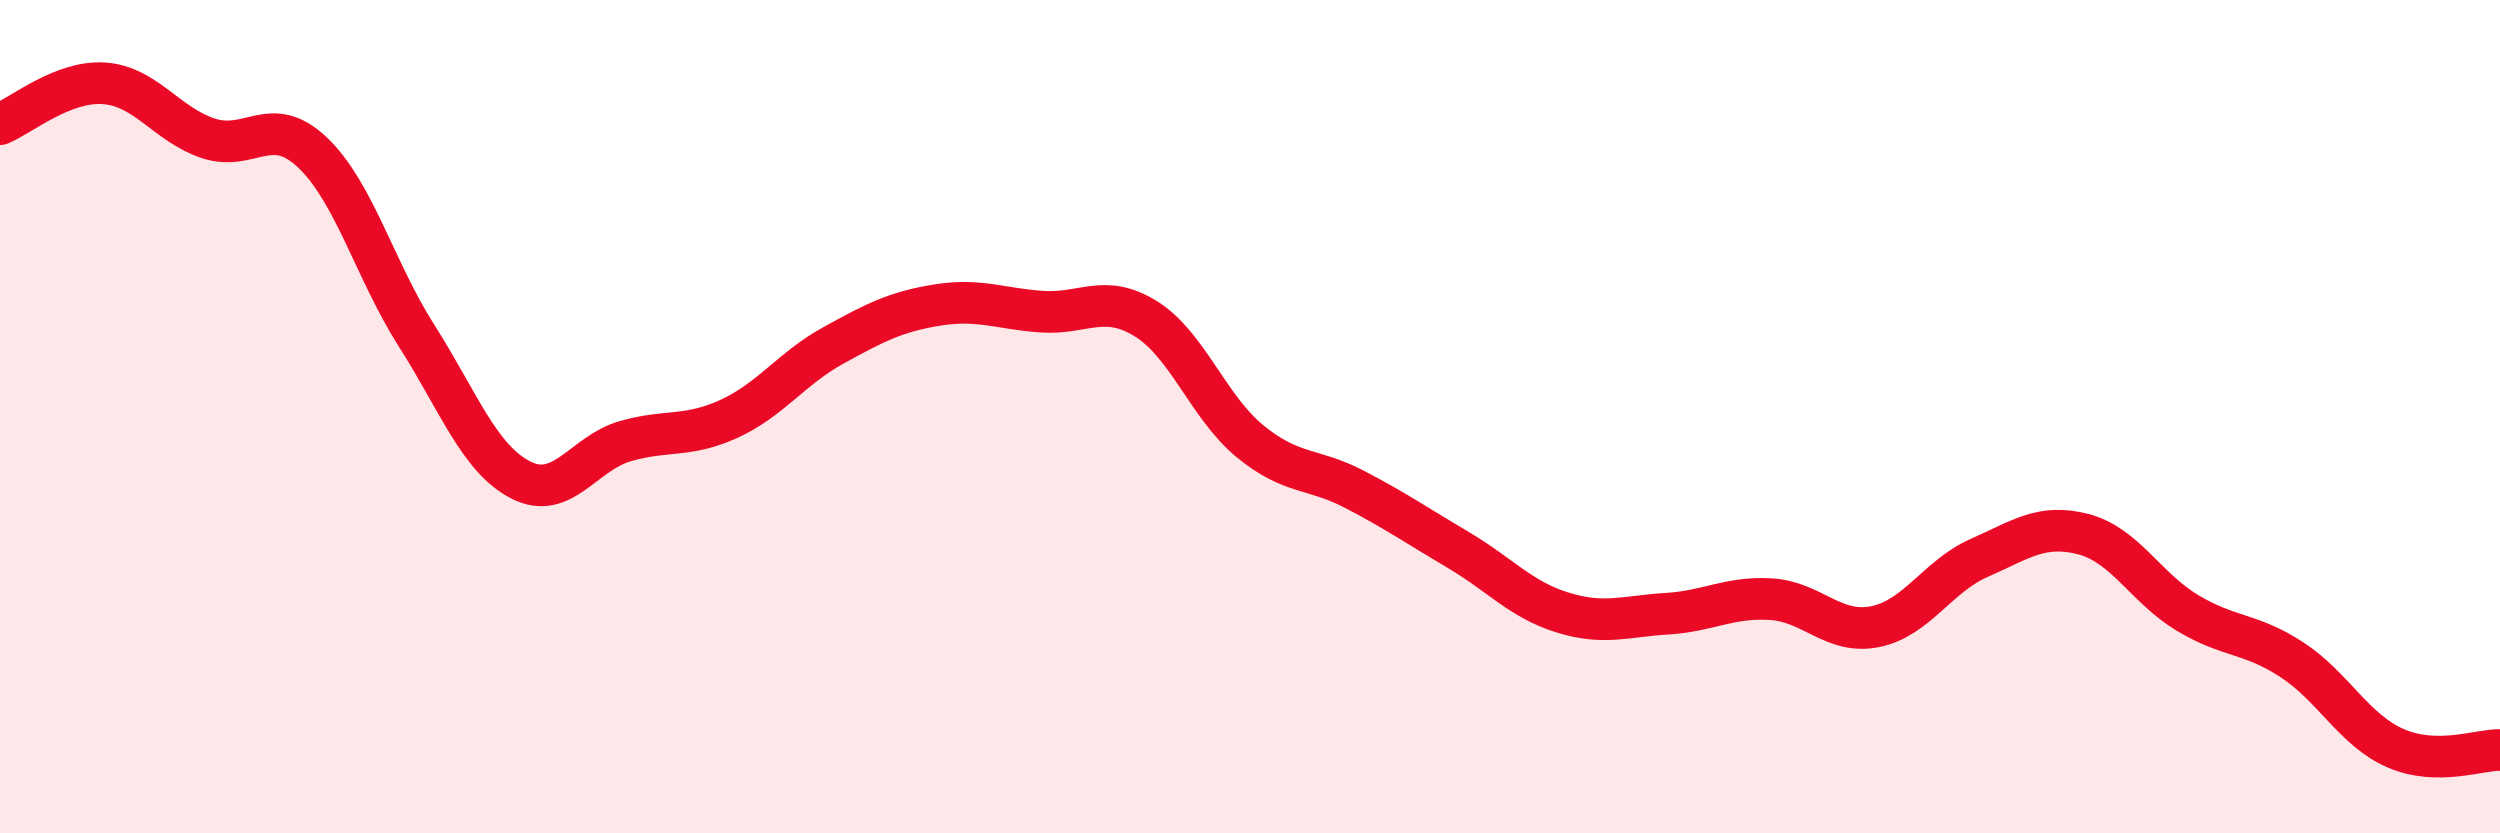
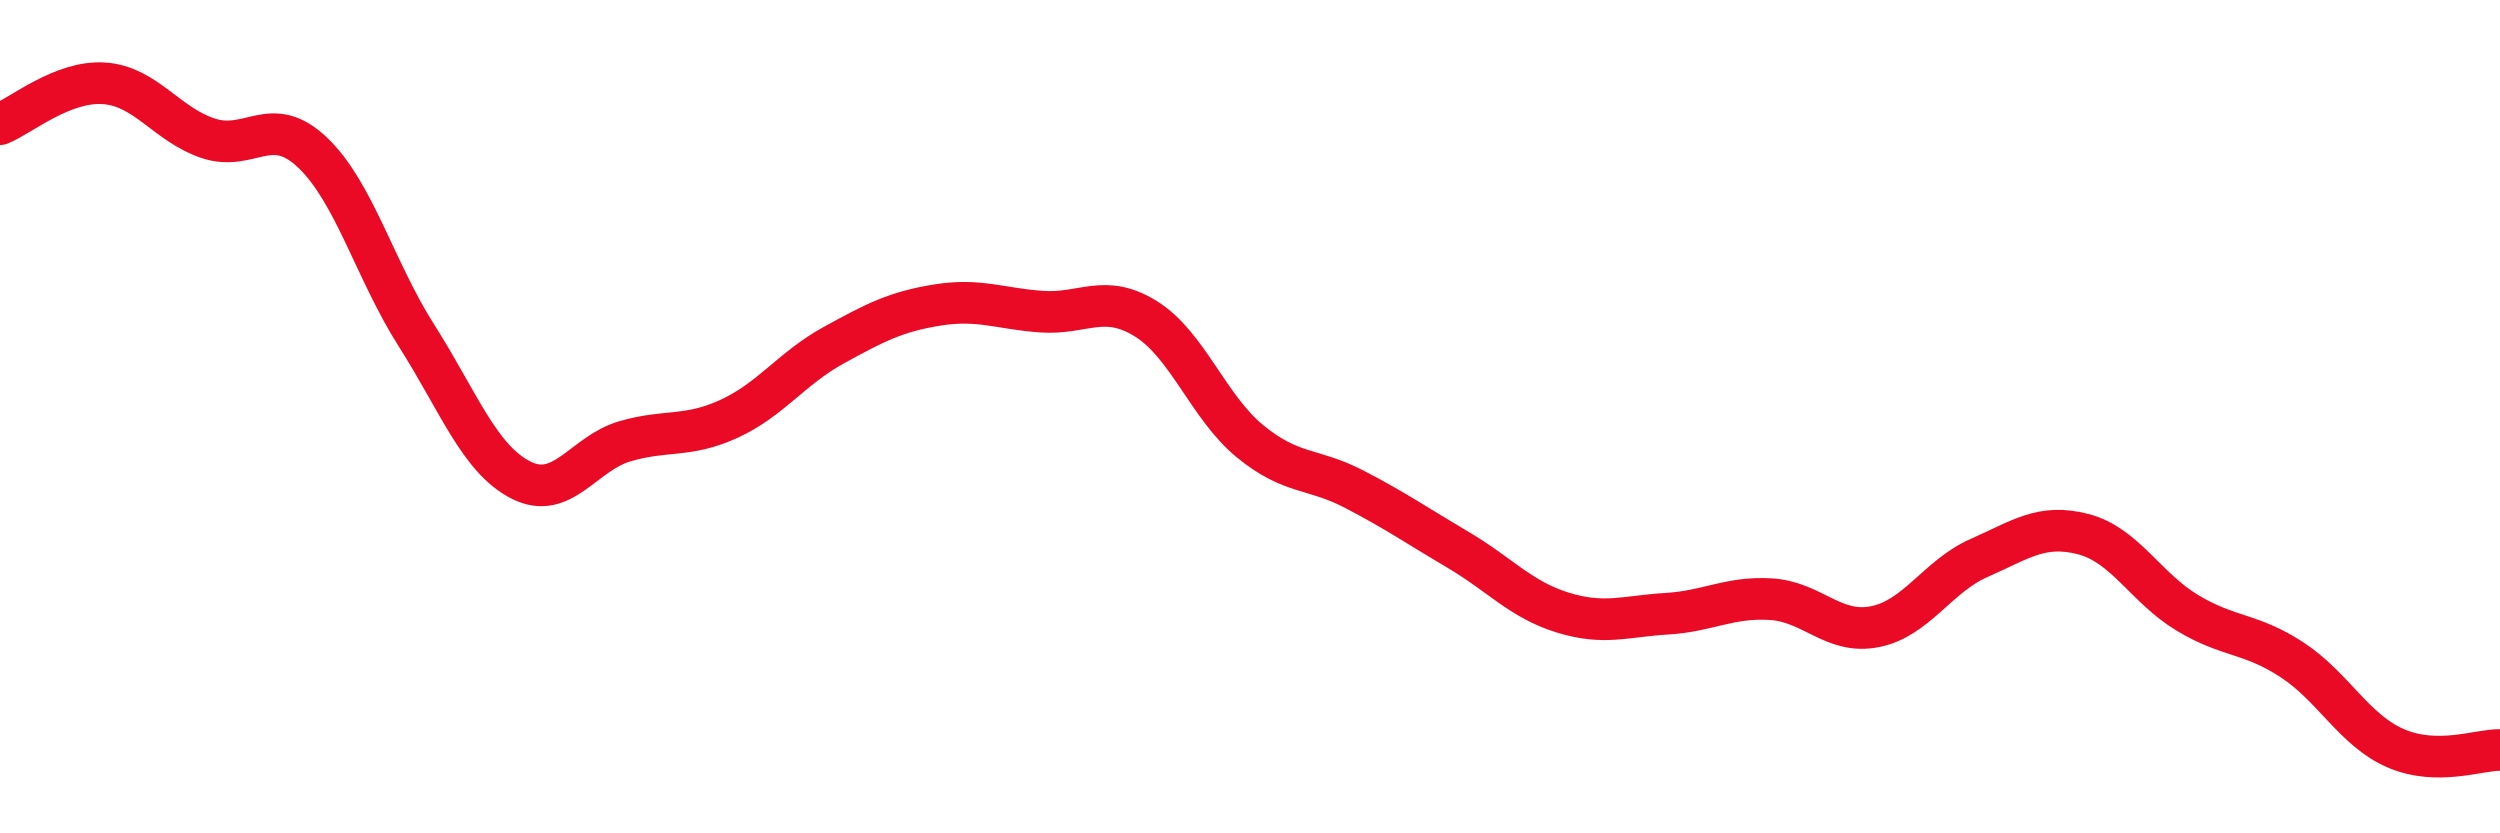
<svg xmlns="http://www.w3.org/2000/svg" width="60" height="20" viewBox="0 0 60 20">
-   <path d="M 0,2.98 C 0.5,2.78 1.5,1.93 2.5,2 C 3.5,2.07 4,2.99 5,3.32 C 6,3.65 6.5,2.71 7.5,3.66 C 8.5,4.61 9,6.49 10,8.06 C 11,9.63 11.5,11.01 12.5,11.52 C 13.5,12.03 14,10.88 15,10.59 C 16,10.3 16.5,10.51 17.5,10.05 C 18.5,9.59 19,8.84 20,8.29 C 21,7.74 21.5,7.48 22.5,7.32 C 23.5,7.16 24,7.41 25,7.48 C 26,7.55 26.5,7.03 27.5,7.65 C 28.5,8.27 29,9.77 30,10.59 C 31,11.41 31.5,11.22 32.5,11.74 C 33.5,12.26 34,12.61 35,13.2 C 36,13.79 36.5,14.39 37.5,14.7 C 38.5,15.01 39,14.79 40,14.73 C 41,14.67 41.5,14.32 42.5,14.38 C 43.5,14.44 44,15.24 45,15.04 C 46,14.84 46.5,13.83 47.5,13.39 C 48.5,12.95 49,12.56 50,12.82 C 51,13.08 51.5,14.11 52.5,14.71 C 53.5,15.31 54,15.18 55,15.83 C 56,16.48 56.5,17.53 57.5,17.96 C 58.5,18.39 59.5,17.99 60,18L60 20L0 20Z" fill="#EB0A25" opacity="0.1" stroke-linecap="round" stroke-linejoin="round" />
  <path d="M 0,2.98 C 0.5,2.78 1.5,1.93 2.5,2 C 3.5,2.07 4,2.99 5,3.32 C 6,3.65 6.5,2.71 7.5,3.66 C 8.5,4.61 9,6.49 10,8.06 C 11,9.63 11.5,11.01 12.5,11.52 C 13.5,12.03 14,10.88 15,10.59 C 16,10.3 16.5,10.51 17.5,10.05 C 18.5,9.59 19,8.84 20,8.29 C 21,7.74 21.5,7.48 22.5,7.32 C 23.5,7.16 24,7.41 25,7.48 C 26,7.55 26.5,7.03 27.5,7.65 C 28.5,8.27 29,9.77 30,10.59 C 31,11.41 31.5,11.22 32.5,11.74 C 33.5,12.26 34,12.61 35,13.2 C 36,13.79 36.5,14.39 37.5,14.7 C 38.5,15.01 39,14.79 40,14.73 C 41,14.67 41.5,14.32 42.5,14.38 C 43.5,14.44 44,15.24 45,15.04 C 46,14.84 46.5,13.83 47.5,13.39 C 48.5,12.95 49,12.56 50,12.82 C 51,13.08 51.5,14.11 52.5,14.71 C 53.5,15.31 54,15.18 55,15.83 C 56,16.48 56.5,17.53 57.5,17.96 C 58.5,18.39 59.5,17.99 60,18" stroke="#EB0A25" stroke-width="1" fill="none" stroke-linecap="round" stroke-linejoin="round" />
</svg>